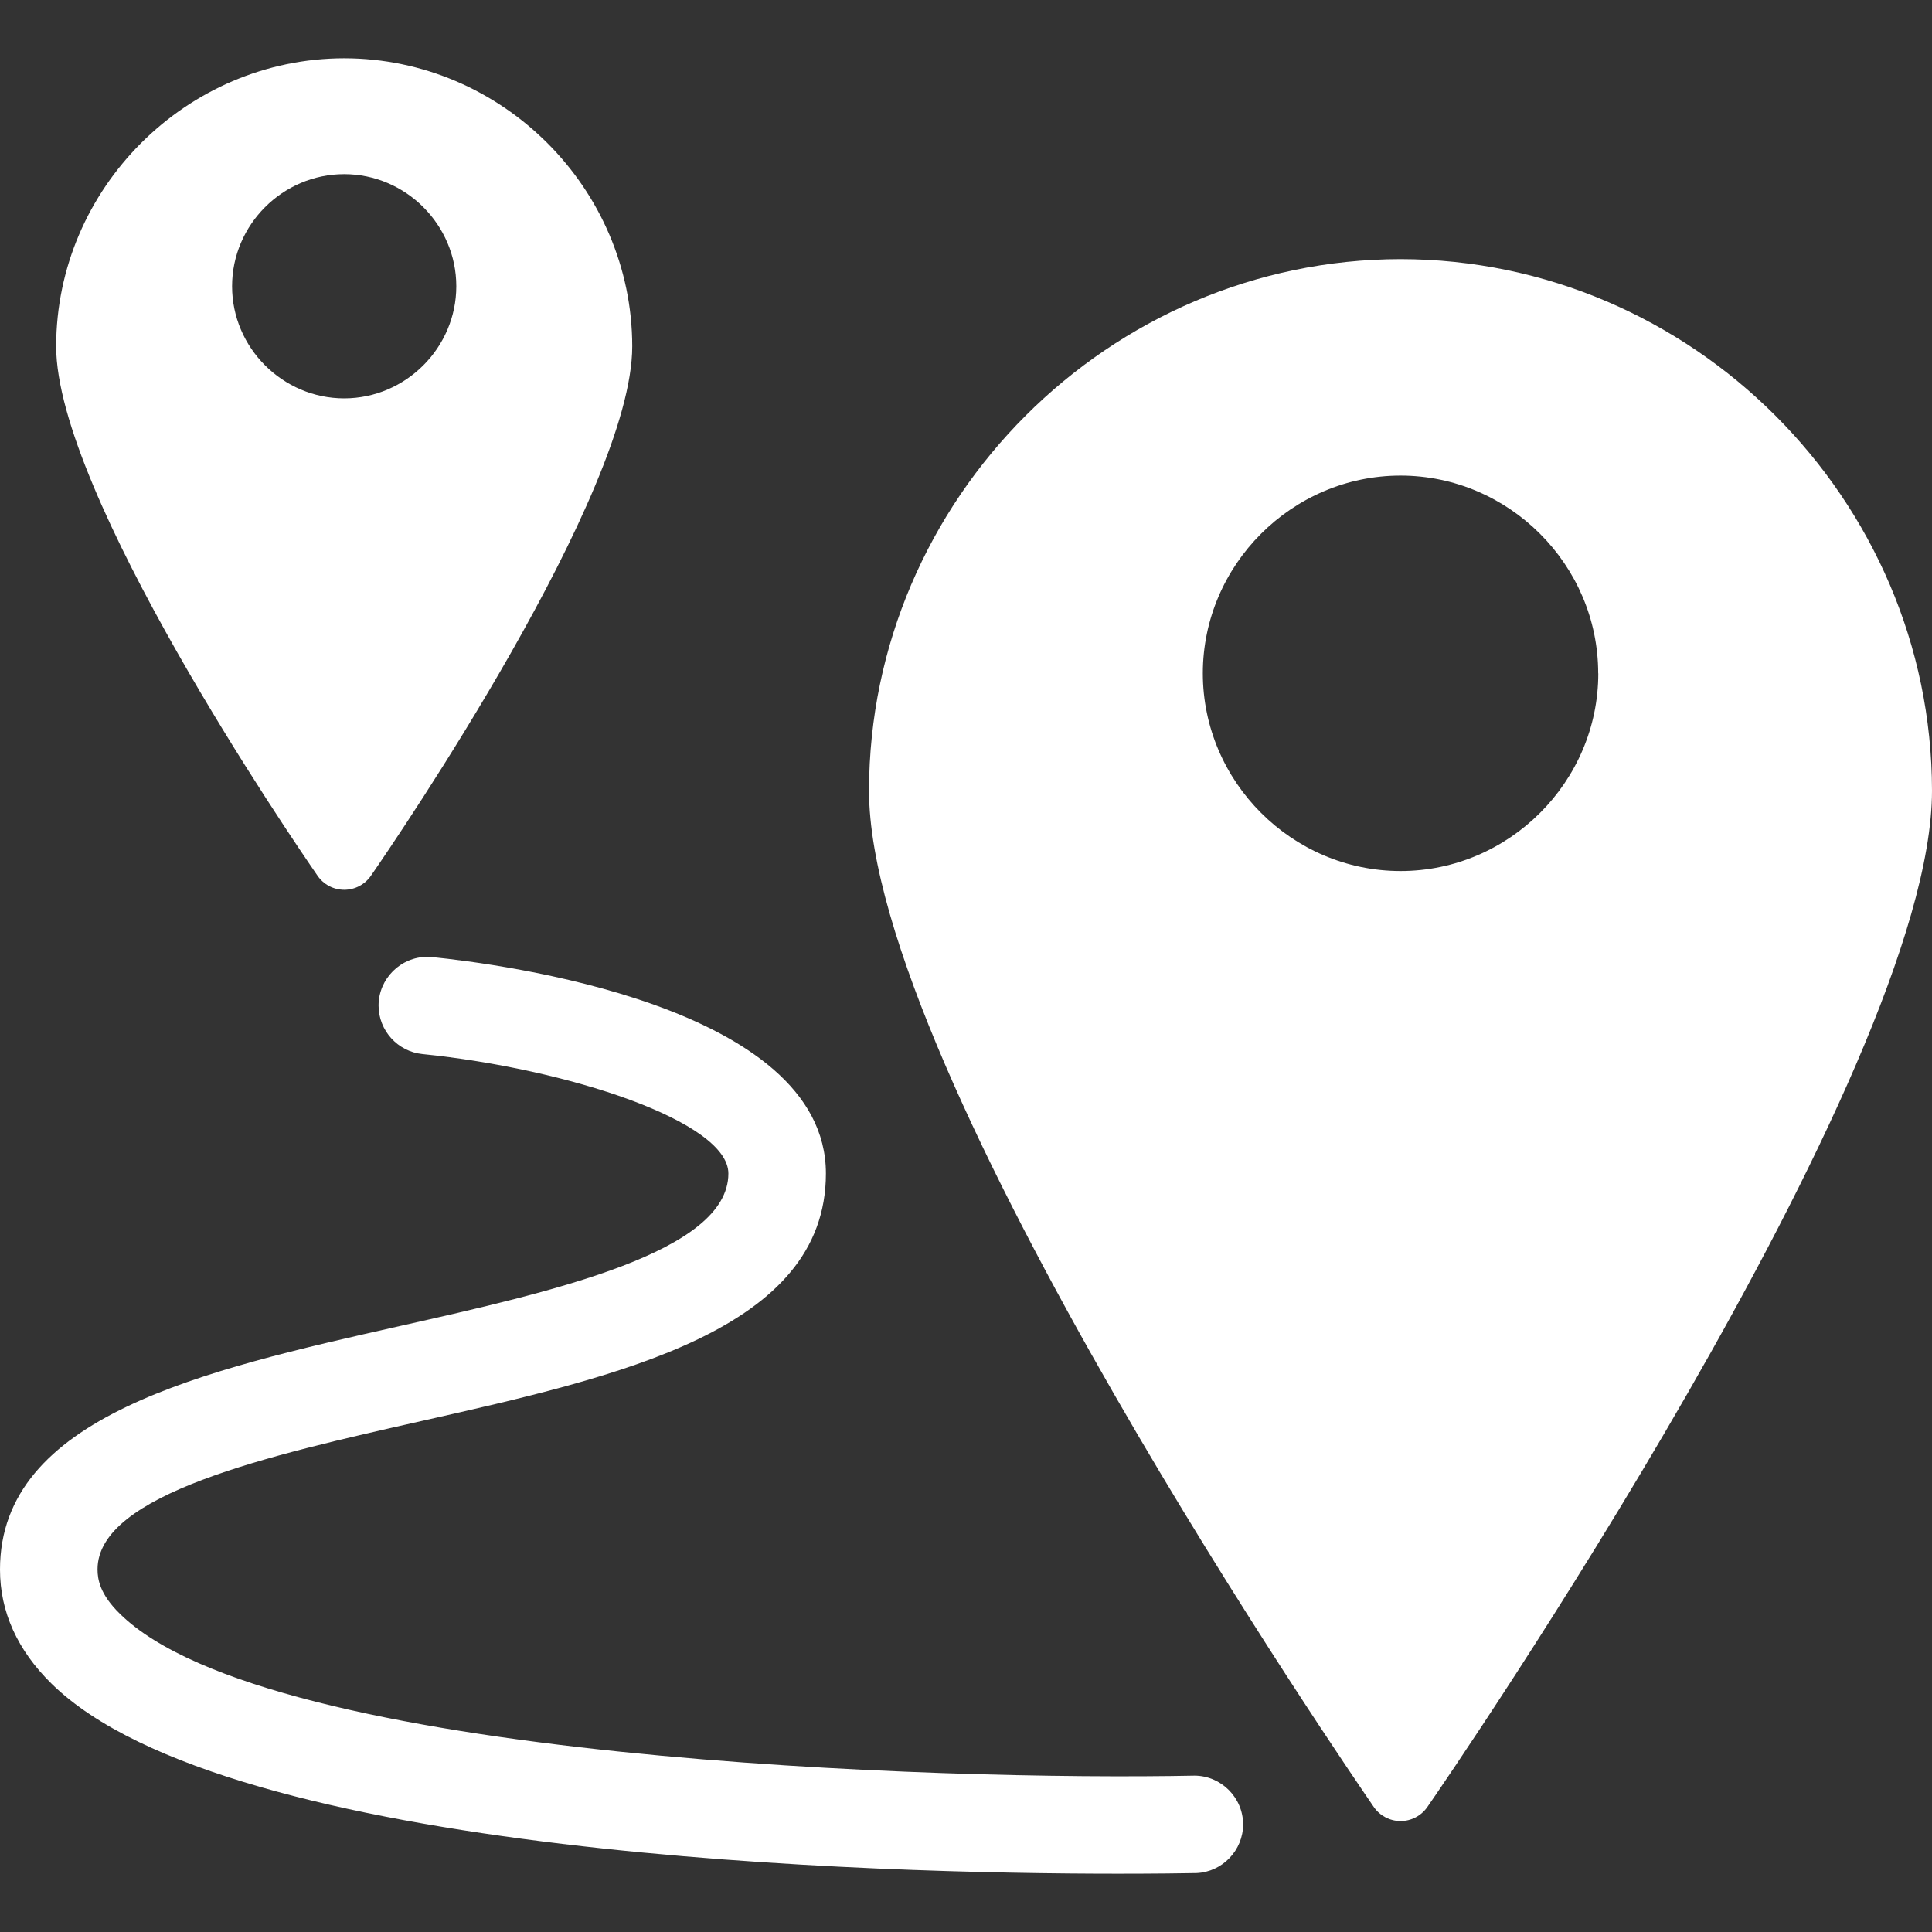
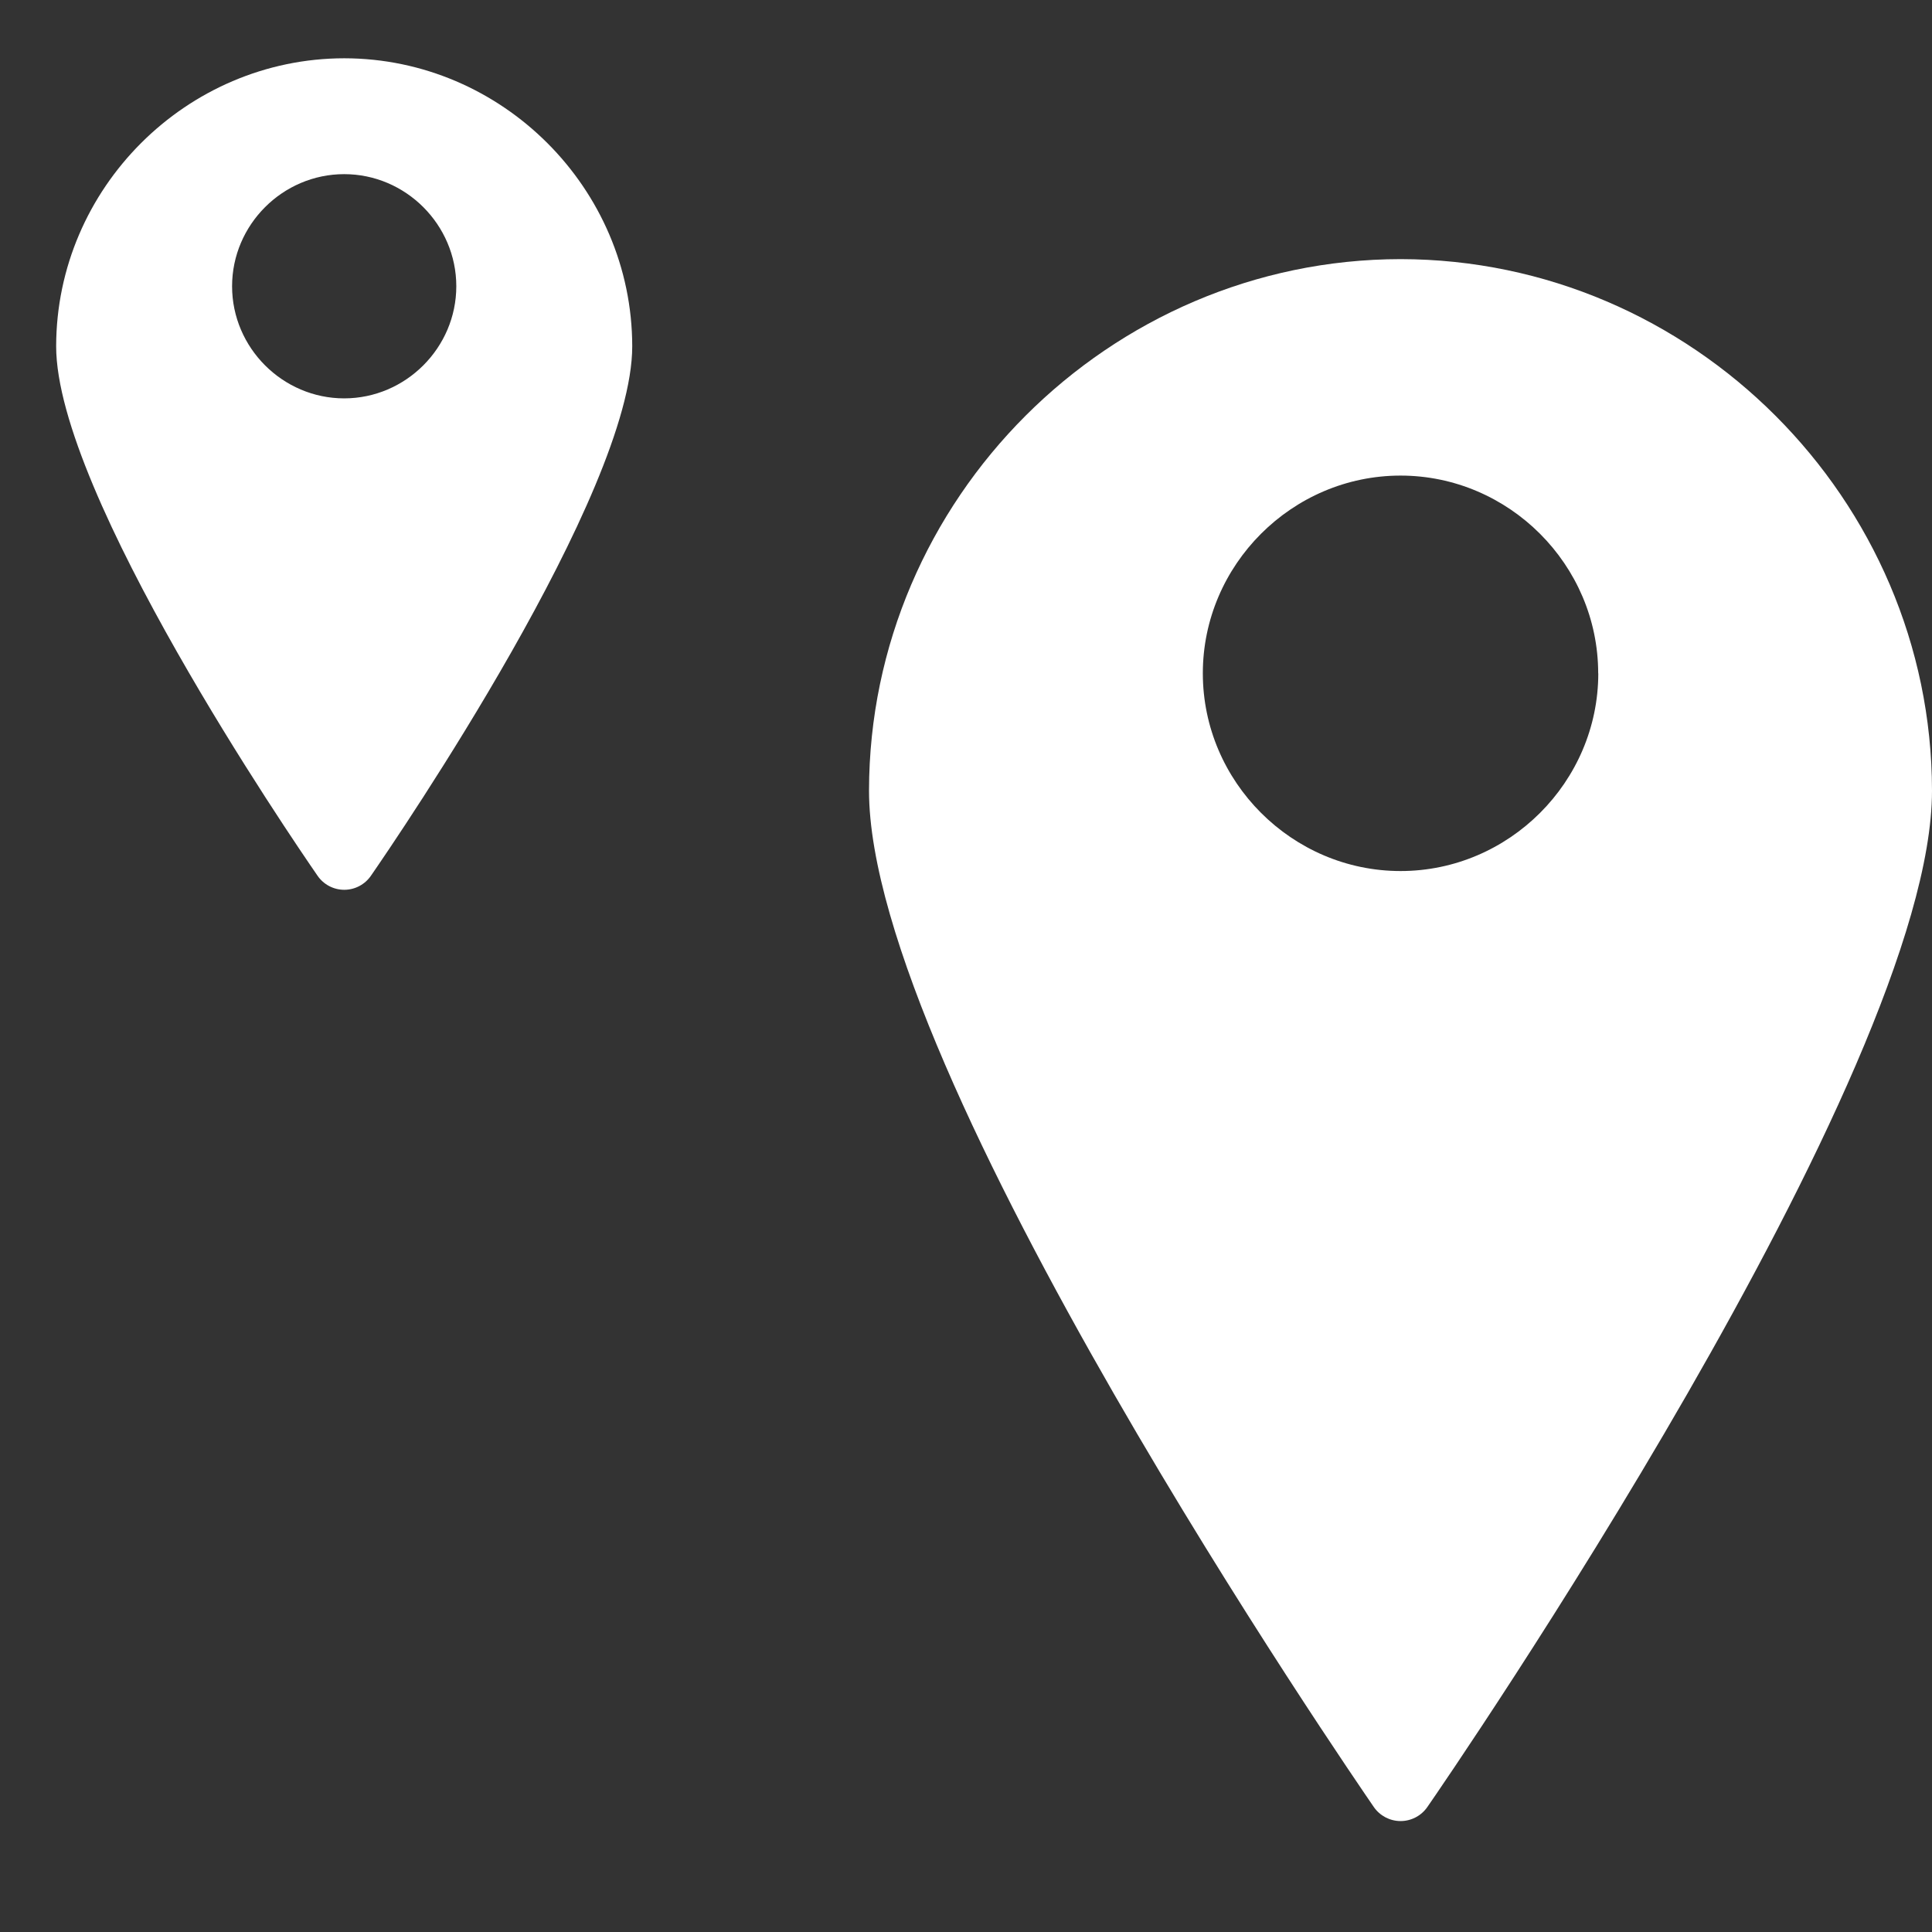
<svg xmlns="http://www.w3.org/2000/svg" width="100%" height="100%" viewBox="0 0 512 512" version="1.1" xml:space="preserve" style="fill-rule:evenodd;clip-rule:evenodd;stroke-linejoin:round;stroke-miterlimit:2;">
  <rect x="0" y="0" width="512" height="512" fill="#333333" stroke="none" />
  <g transform="matrix(1.31,0,0,1.31,-79.36,-79.36)">
    <path d="M343.91,113C284.944,113.06 236.44,161.564 236.38,220.53C236.38,277.67 334.38,420.11 338.51,426.15C339.739,427.919 341.761,428.977 343.915,428.977C346.069,428.977 348.091,427.919 349.32,426.15C353.49,420.15 451.42,277.67 451.42,220.53C451.365,161.569 402.871,113.066 343.91,113ZM383.91,196.79C383.91,218.733 365.853,236.79 343.91,236.79C321.967,236.79 303.91,218.733 303.91,196.79C303.91,174.847 321.967,156.79 343.91,156.79C365.846,156.801 383.89,174.854 383.89,196.79C383.89,196.797 383.89,196.803 383.89,196.81L383.91,196.79Z" style="fill:white;fill-rule:nonzero;" />
  </g>
  <g transform="matrix(1.31,0,0,1.31,-79.36,-79.36)">
-     <path d="M286.8,439.63C238.8,439.63 106.8,436.35 71.02,401.2C64.09,394.4 60.58,386.63 60.58,378.09C60.58,347.09 101.69,337.8 141.45,328.84C172.61,321.84 207.93,313.84 207.93,297.98C207.93,287.42 175.3,276.77 146.02,273.81C141.015,273.3 137.164,269.035 137.164,264.005C137.164,258.598 141.613,254.149 147.02,254.149C147.354,254.149 147.688,254.166 148.02,254.2C161.31,255.53 227.66,263.91 227.66,297.98C227.66,329.62 186.06,338.98 145.81,348.06C115.12,354.98 80.31,362.82 80.31,378.06C80.31,380.06 80.79,383.11 84.85,387.06C115,416.76 252,420.8 302.25,419.79C307.64,419.818 312.059,424.26 312.059,429.65C312.059,434.893 307.877,439.266 302.64,439.5C300,439.55 294.45,439.63 286.8,439.63Z" style="fill:white;fill-rule:nonzero;" />
-   </g>
+     </g>
  <g transform="matrix(1.31,0,0,1.31,-79.36,-79.36)">
    <path d="M130.22,72.37C98.269,72.403 71.984,98.679 71.94,130.63C71.94,160.38 119.41,229.91 124.82,237.74C126.041,239.518 128.063,240.583 130.22,240.583C132.377,240.583 134.399,239.518 135.62,237.74C141.04,229.91 188.48,160.37 188.48,130.63C188.447,98.682 162.168,72.403 130.22,72.37ZM130.22,141.17C130.217,141.17 130.213,141.17 130.21,141.17C117.768,141.17 107.53,130.932 107.53,118.49C107.53,106.048 117.768,95.81 130.21,95.81C142.648,95.81 152.885,106.042 152.89,118.48C152.89,130.92 142.66,141.159 130.22,141.17Z" style="fill:white;fill-rule:nonzero;" />
  </g>
</svg>